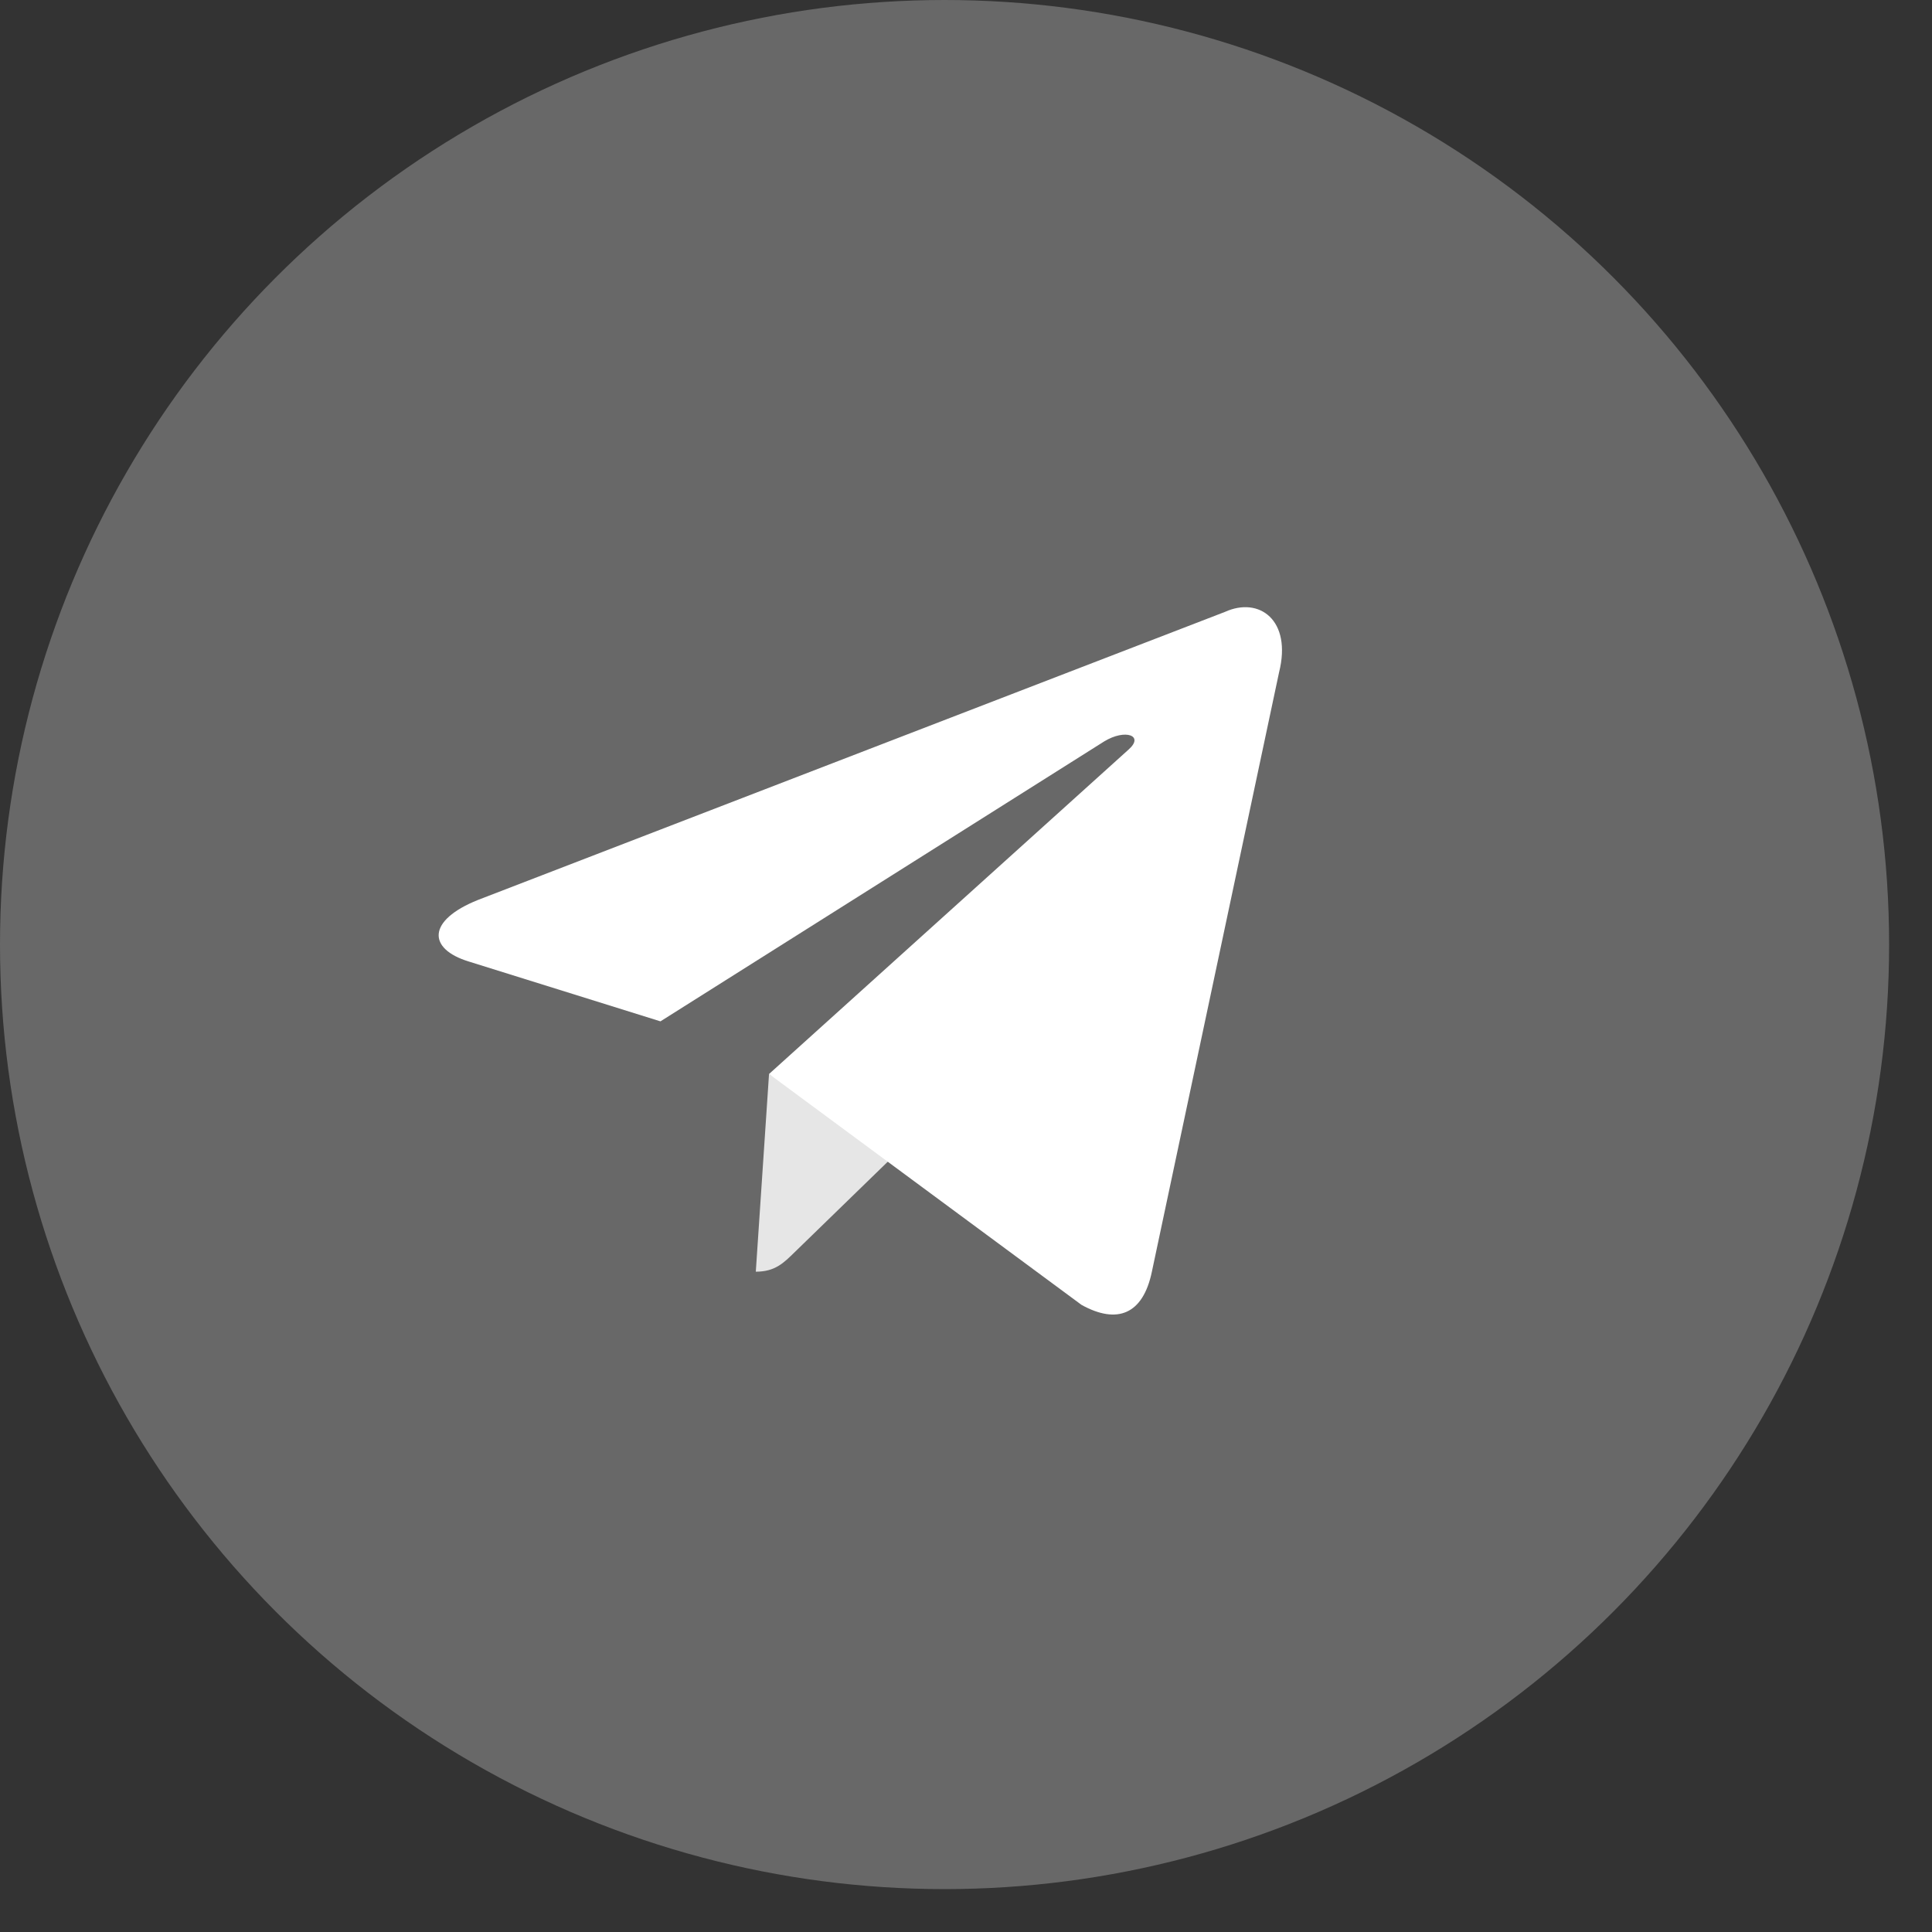
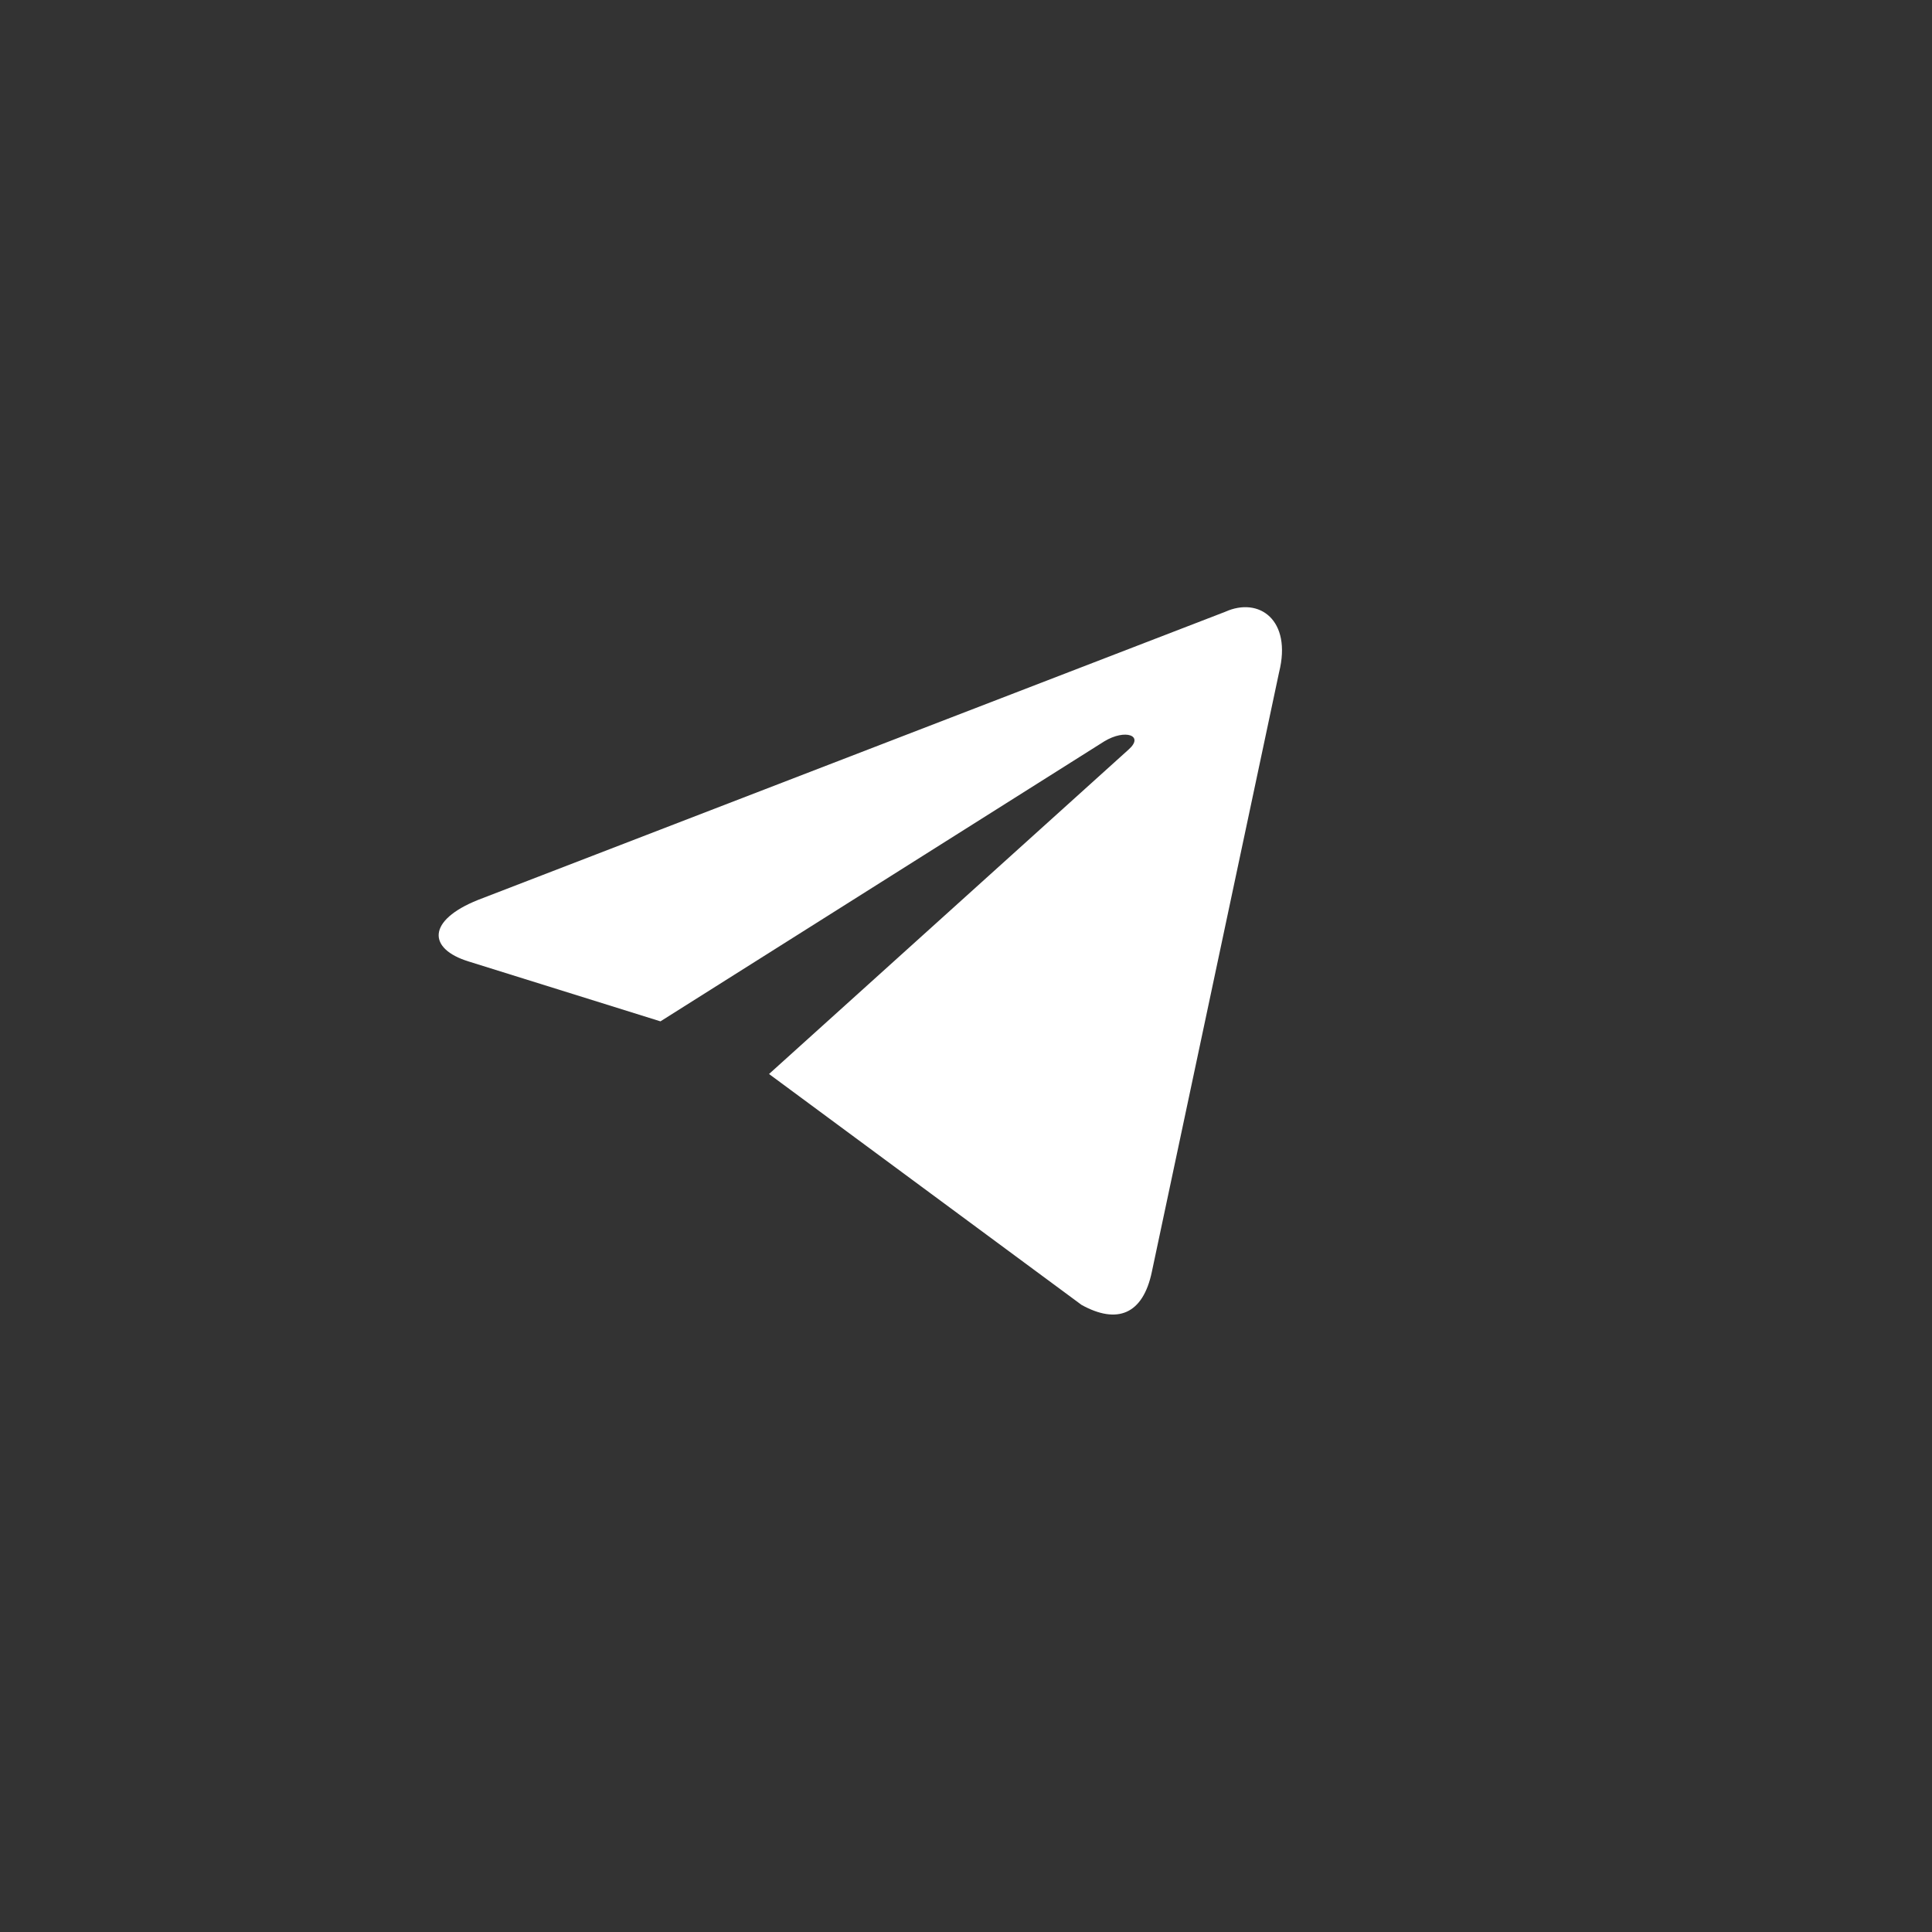
<svg xmlns="http://www.w3.org/2000/svg" width="40" height="40" viewBox="0 0 40 40" fill="none">
  <rect x="0" y="0" width="40" height="40" fill="#333333" stroke="none" />
-   <circle cx="19.556" cy="19.556" r="19.556" fill="#686868" />
-   <path d="M15.648 26.329C16.05 26.329 16.227 26.145 16.451 25.927L18.592 23.846L15.922 22.235" fill="#E6E6E6" />
  <path d="M15.922 22.236L22.393 27.017C23.131 27.424 23.664 27.213 23.848 26.331L26.482 13.919C26.752 12.838 26.07 12.347 25.363 12.668L9.897 18.632C8.841 19.055 8.848 19.644 9.705 19.907L13.674 21.146L22.863 15.349C23.296 15.086 23.695 15.227 23.368 15.517" fill="white" />
</svg>